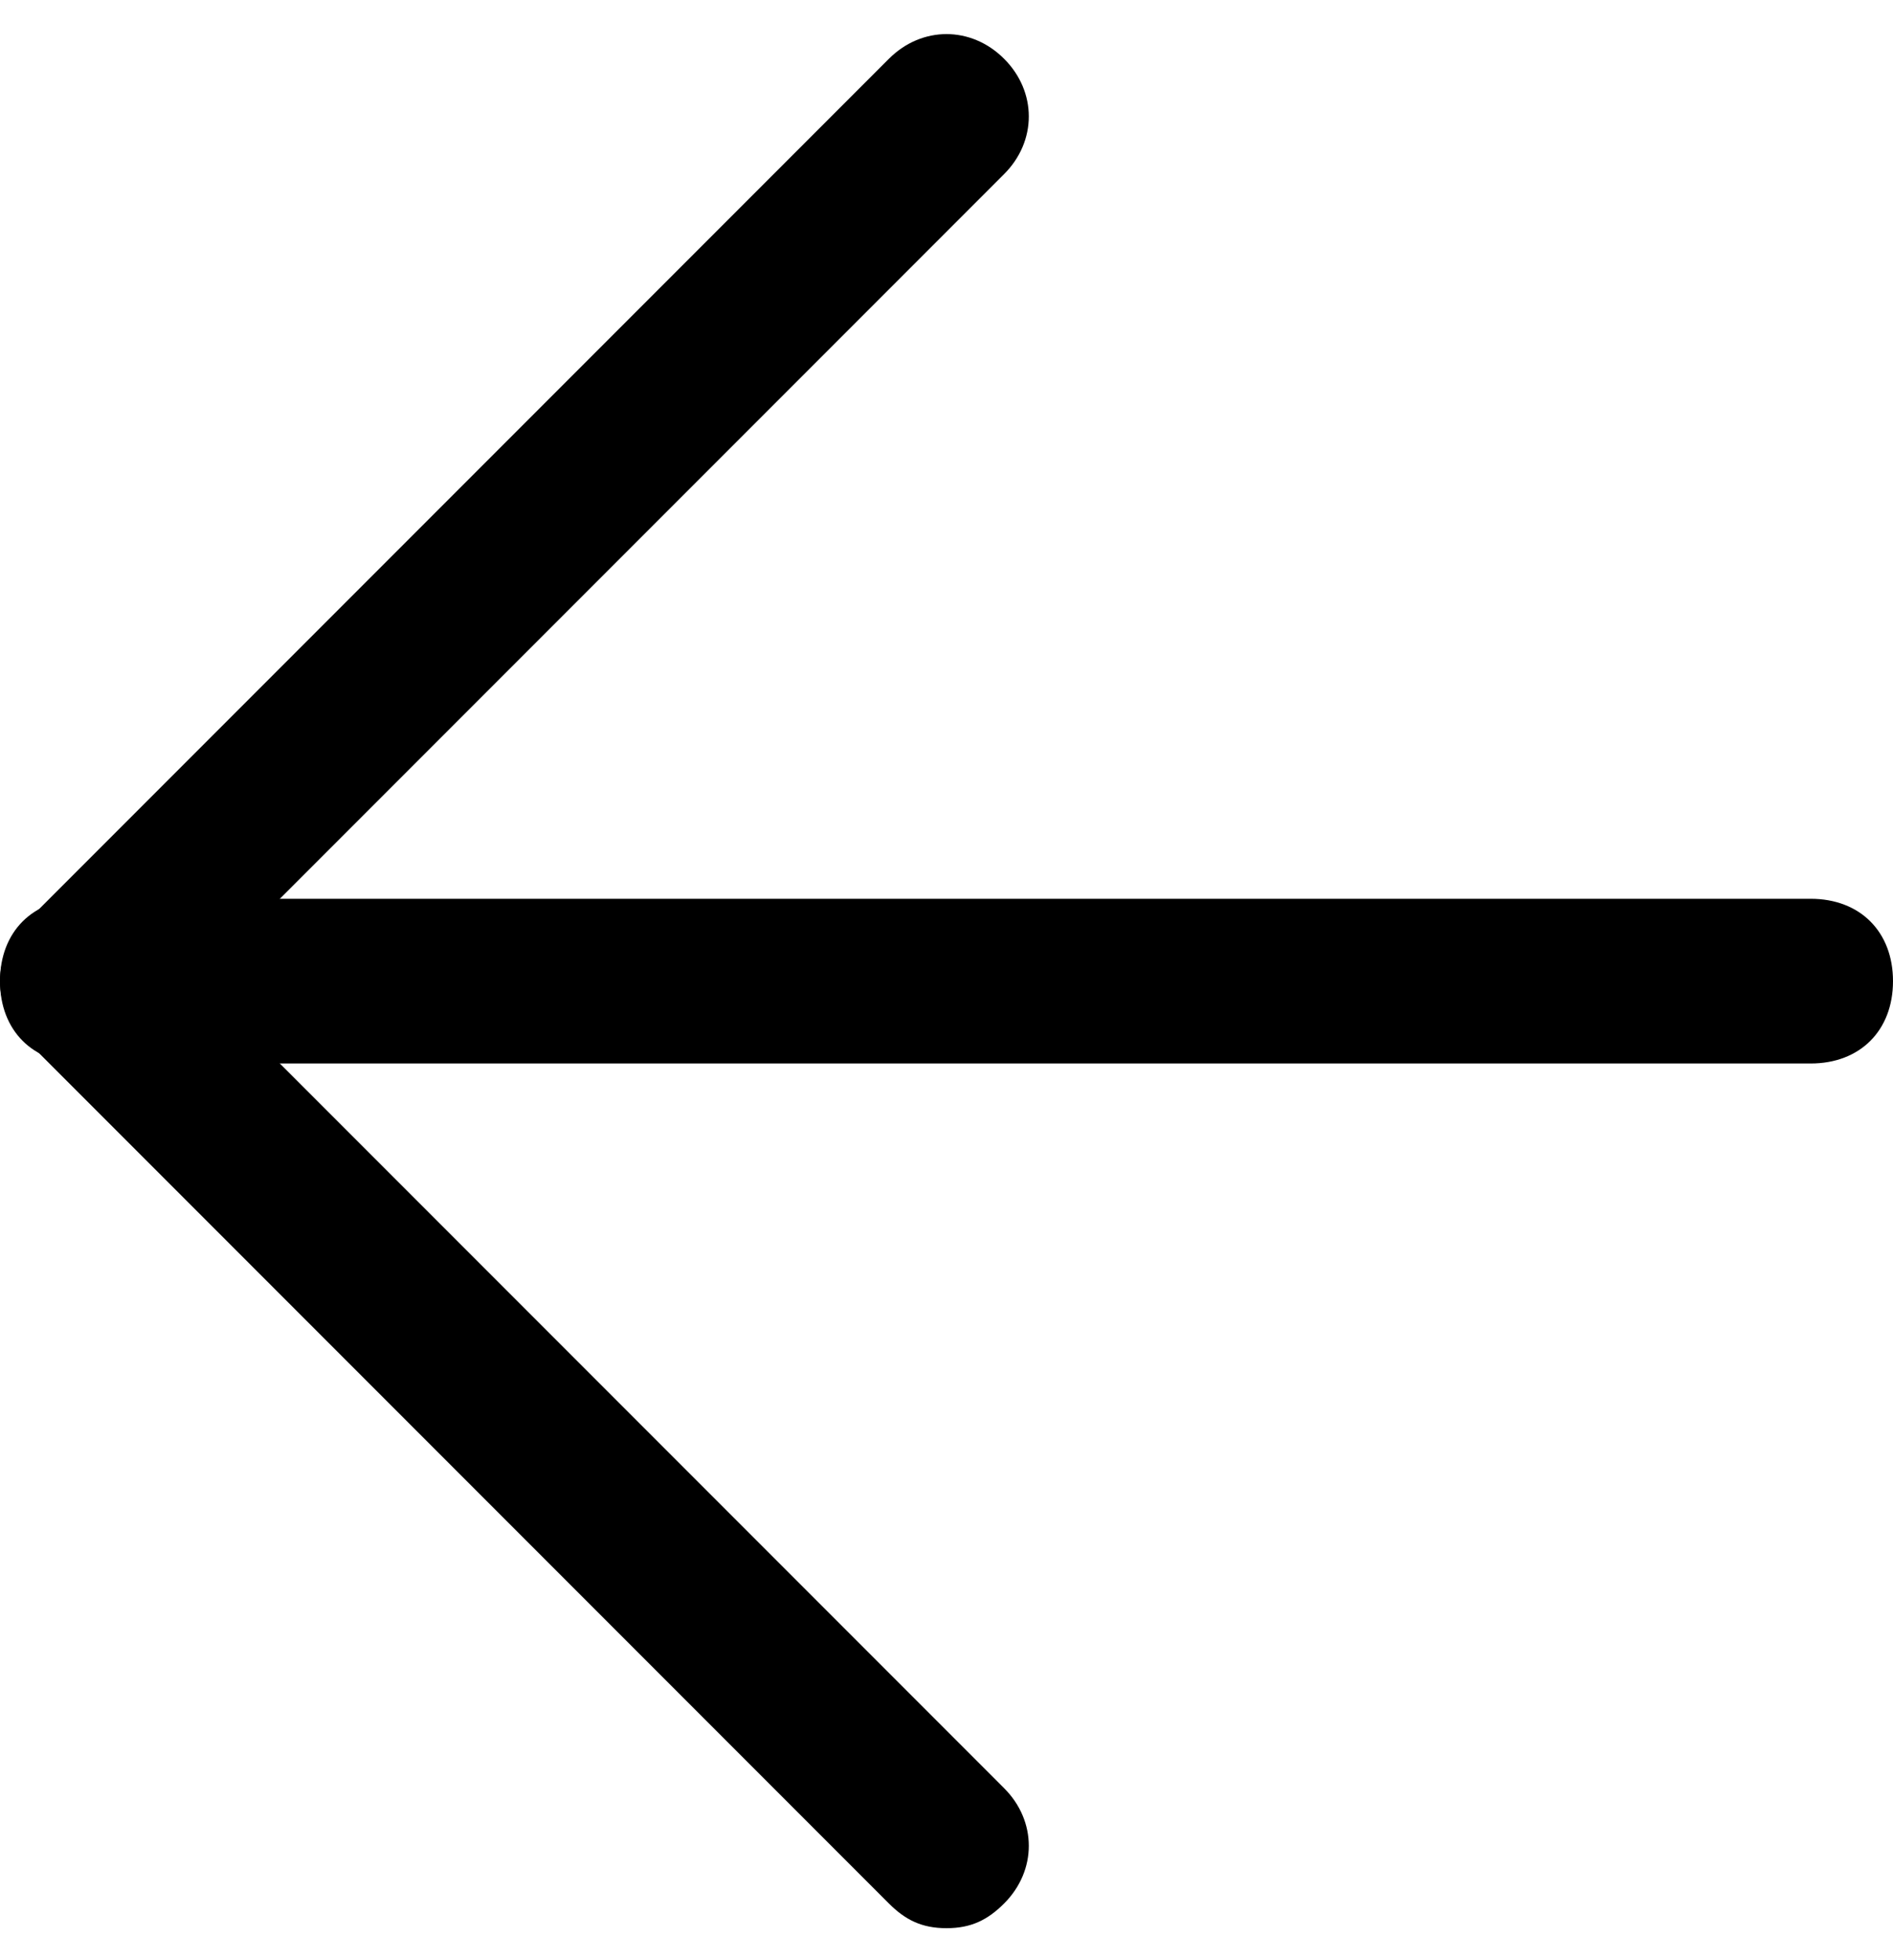
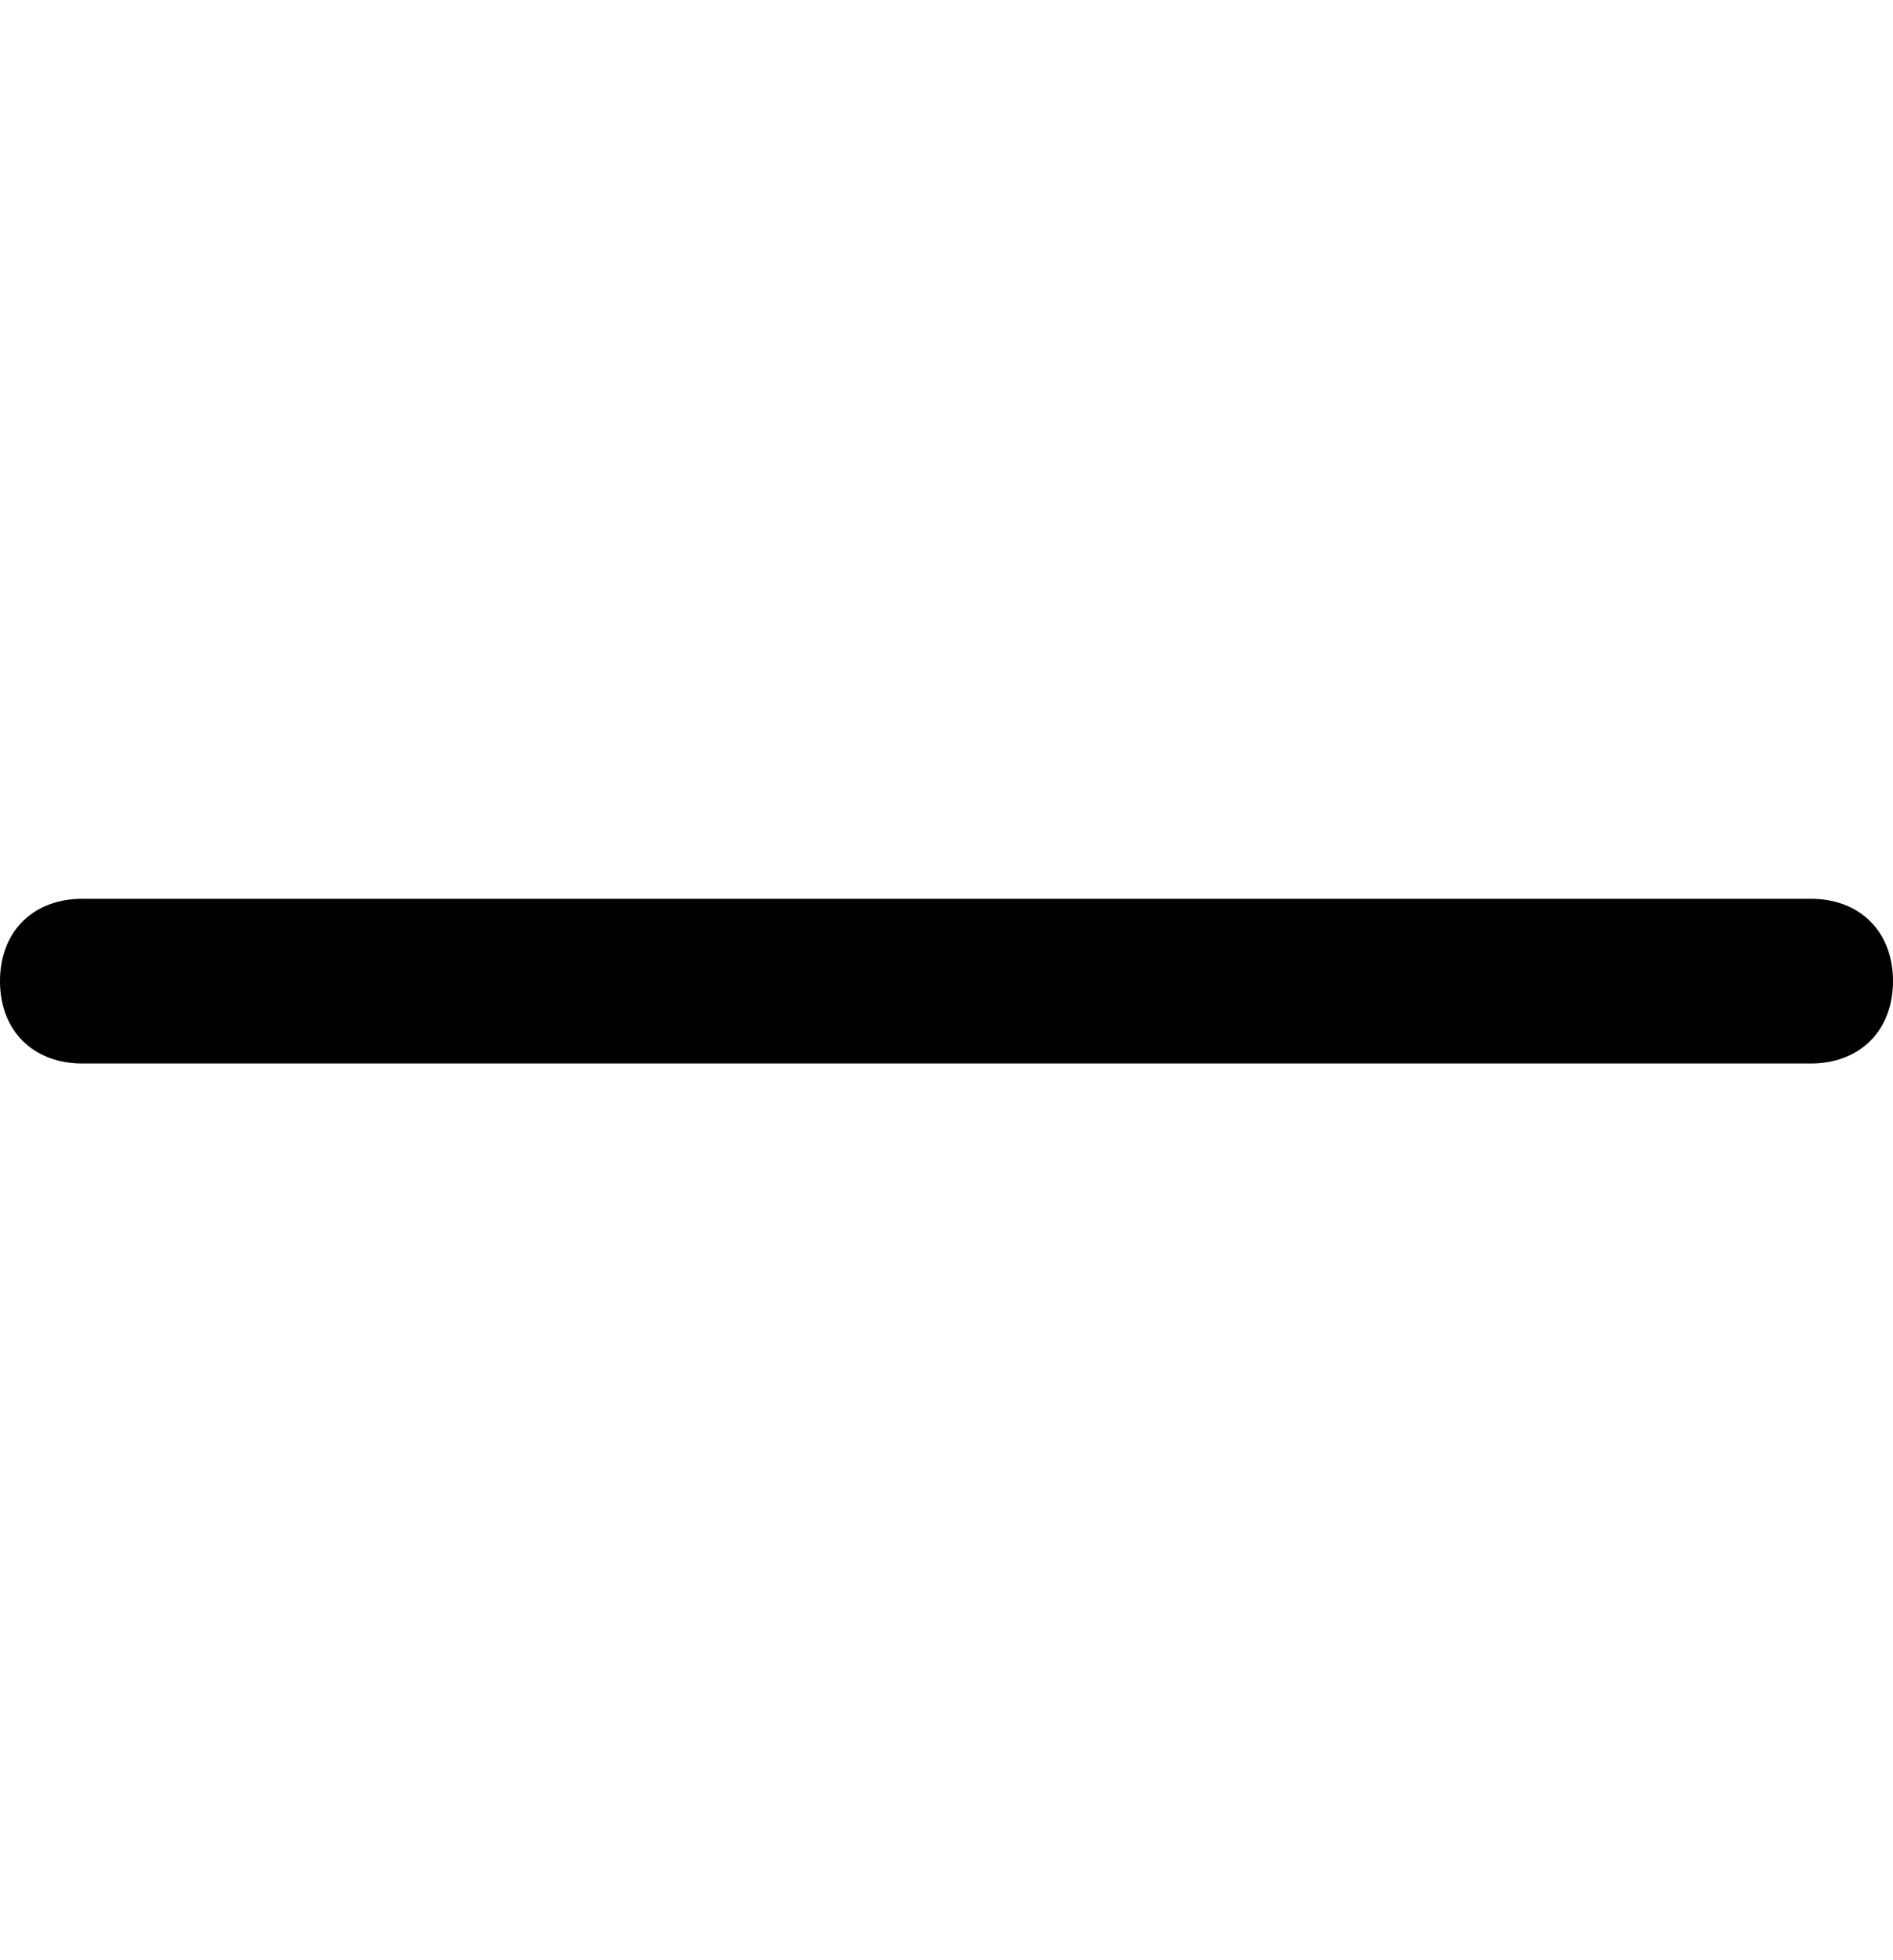
<svg xmlns="http://www.w3.org/2000/svg" version="1.1" id="Layer_1" x="0px" y="0px" viewBox="0 0 23 23.8" style="enable-background:new 0 0 23 23.8;" xml:space="preserve">
  <g id="Icon_feather-arrow-right" transform="translate(1 1.414)">
    <path d="M21,11.5H0c-0.6,0-1-0.4-1-1s0.4-1,1-1h21c0.6,0,1,0.4,1,1S21.6,11.5,21,11.5z" />
-     <path d="M10.5,22c-0.3,0-0.5-0.1-0.7-0.3L-0.7,11.2c-0.4-0.4-0.4-1,0-1.4L9.8-0.7c0.4-0.4,1-0.4,1.4,0s0.4,1,0,1.4l-9.8,9.8   l9.8,9.8c0.4,0.4,0.4,1,0,1.4C11,21.9,10.8,22,10.5,22z" />
  </g>
</svg>